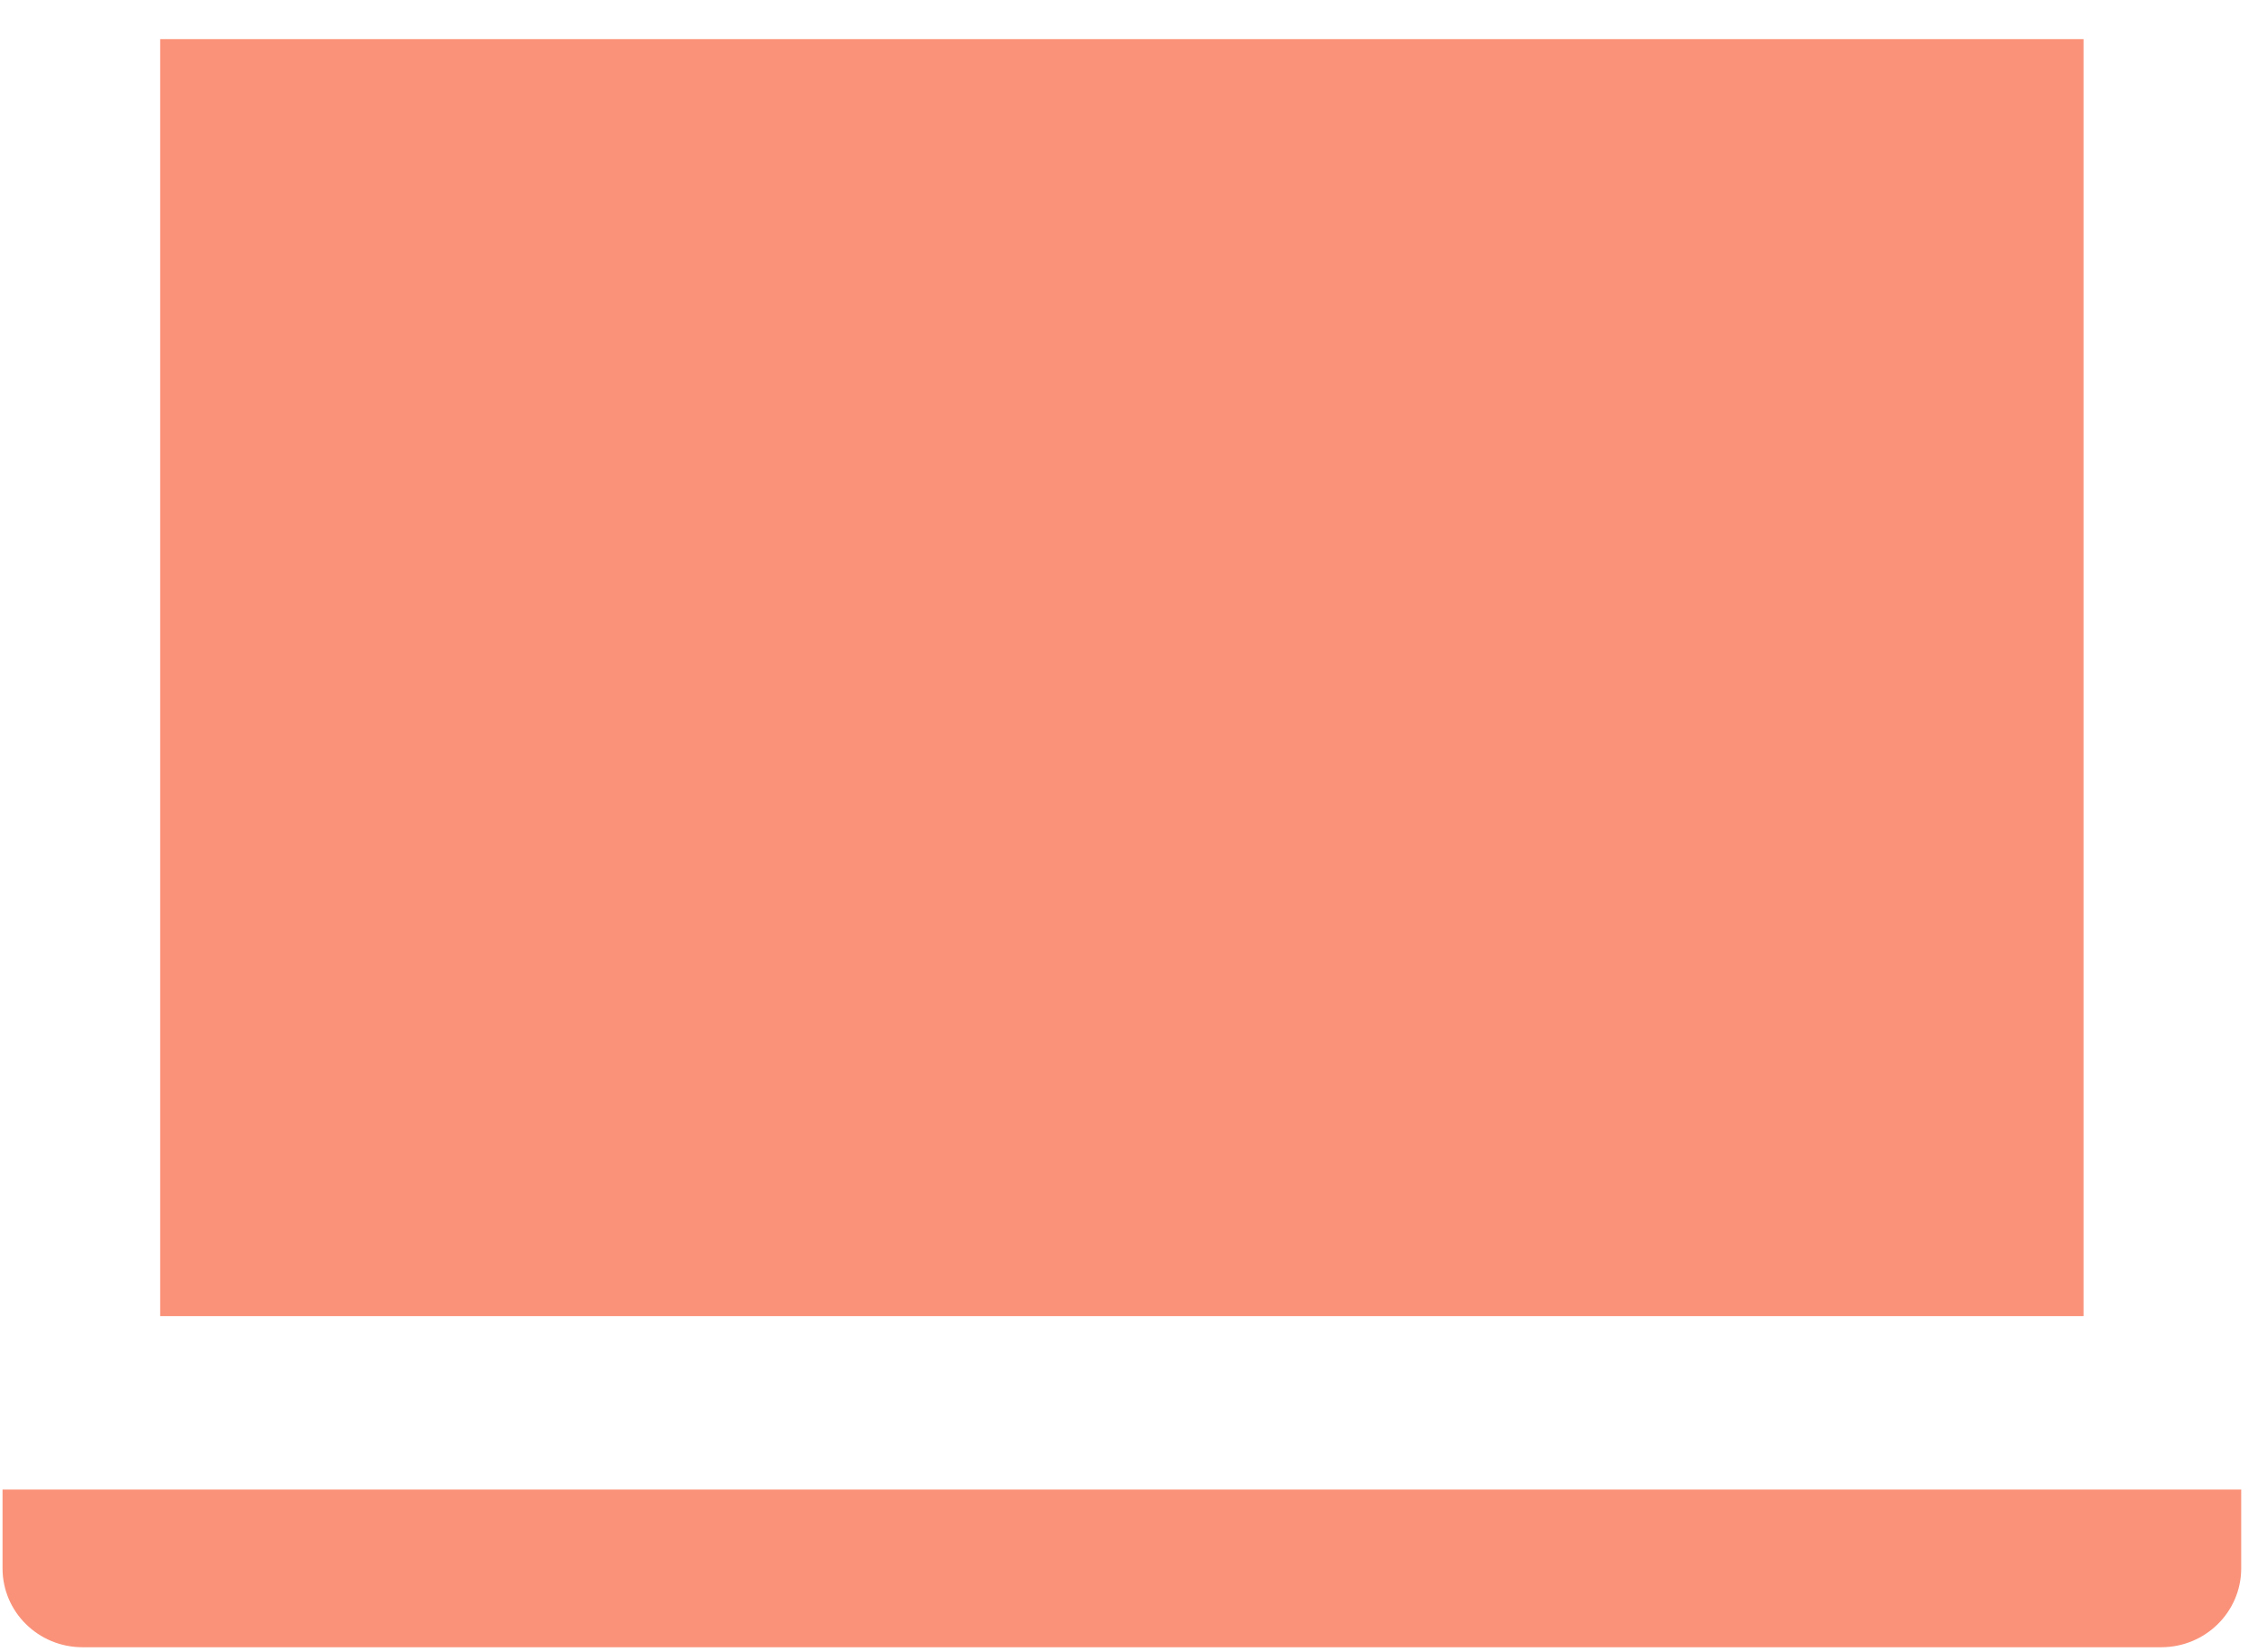
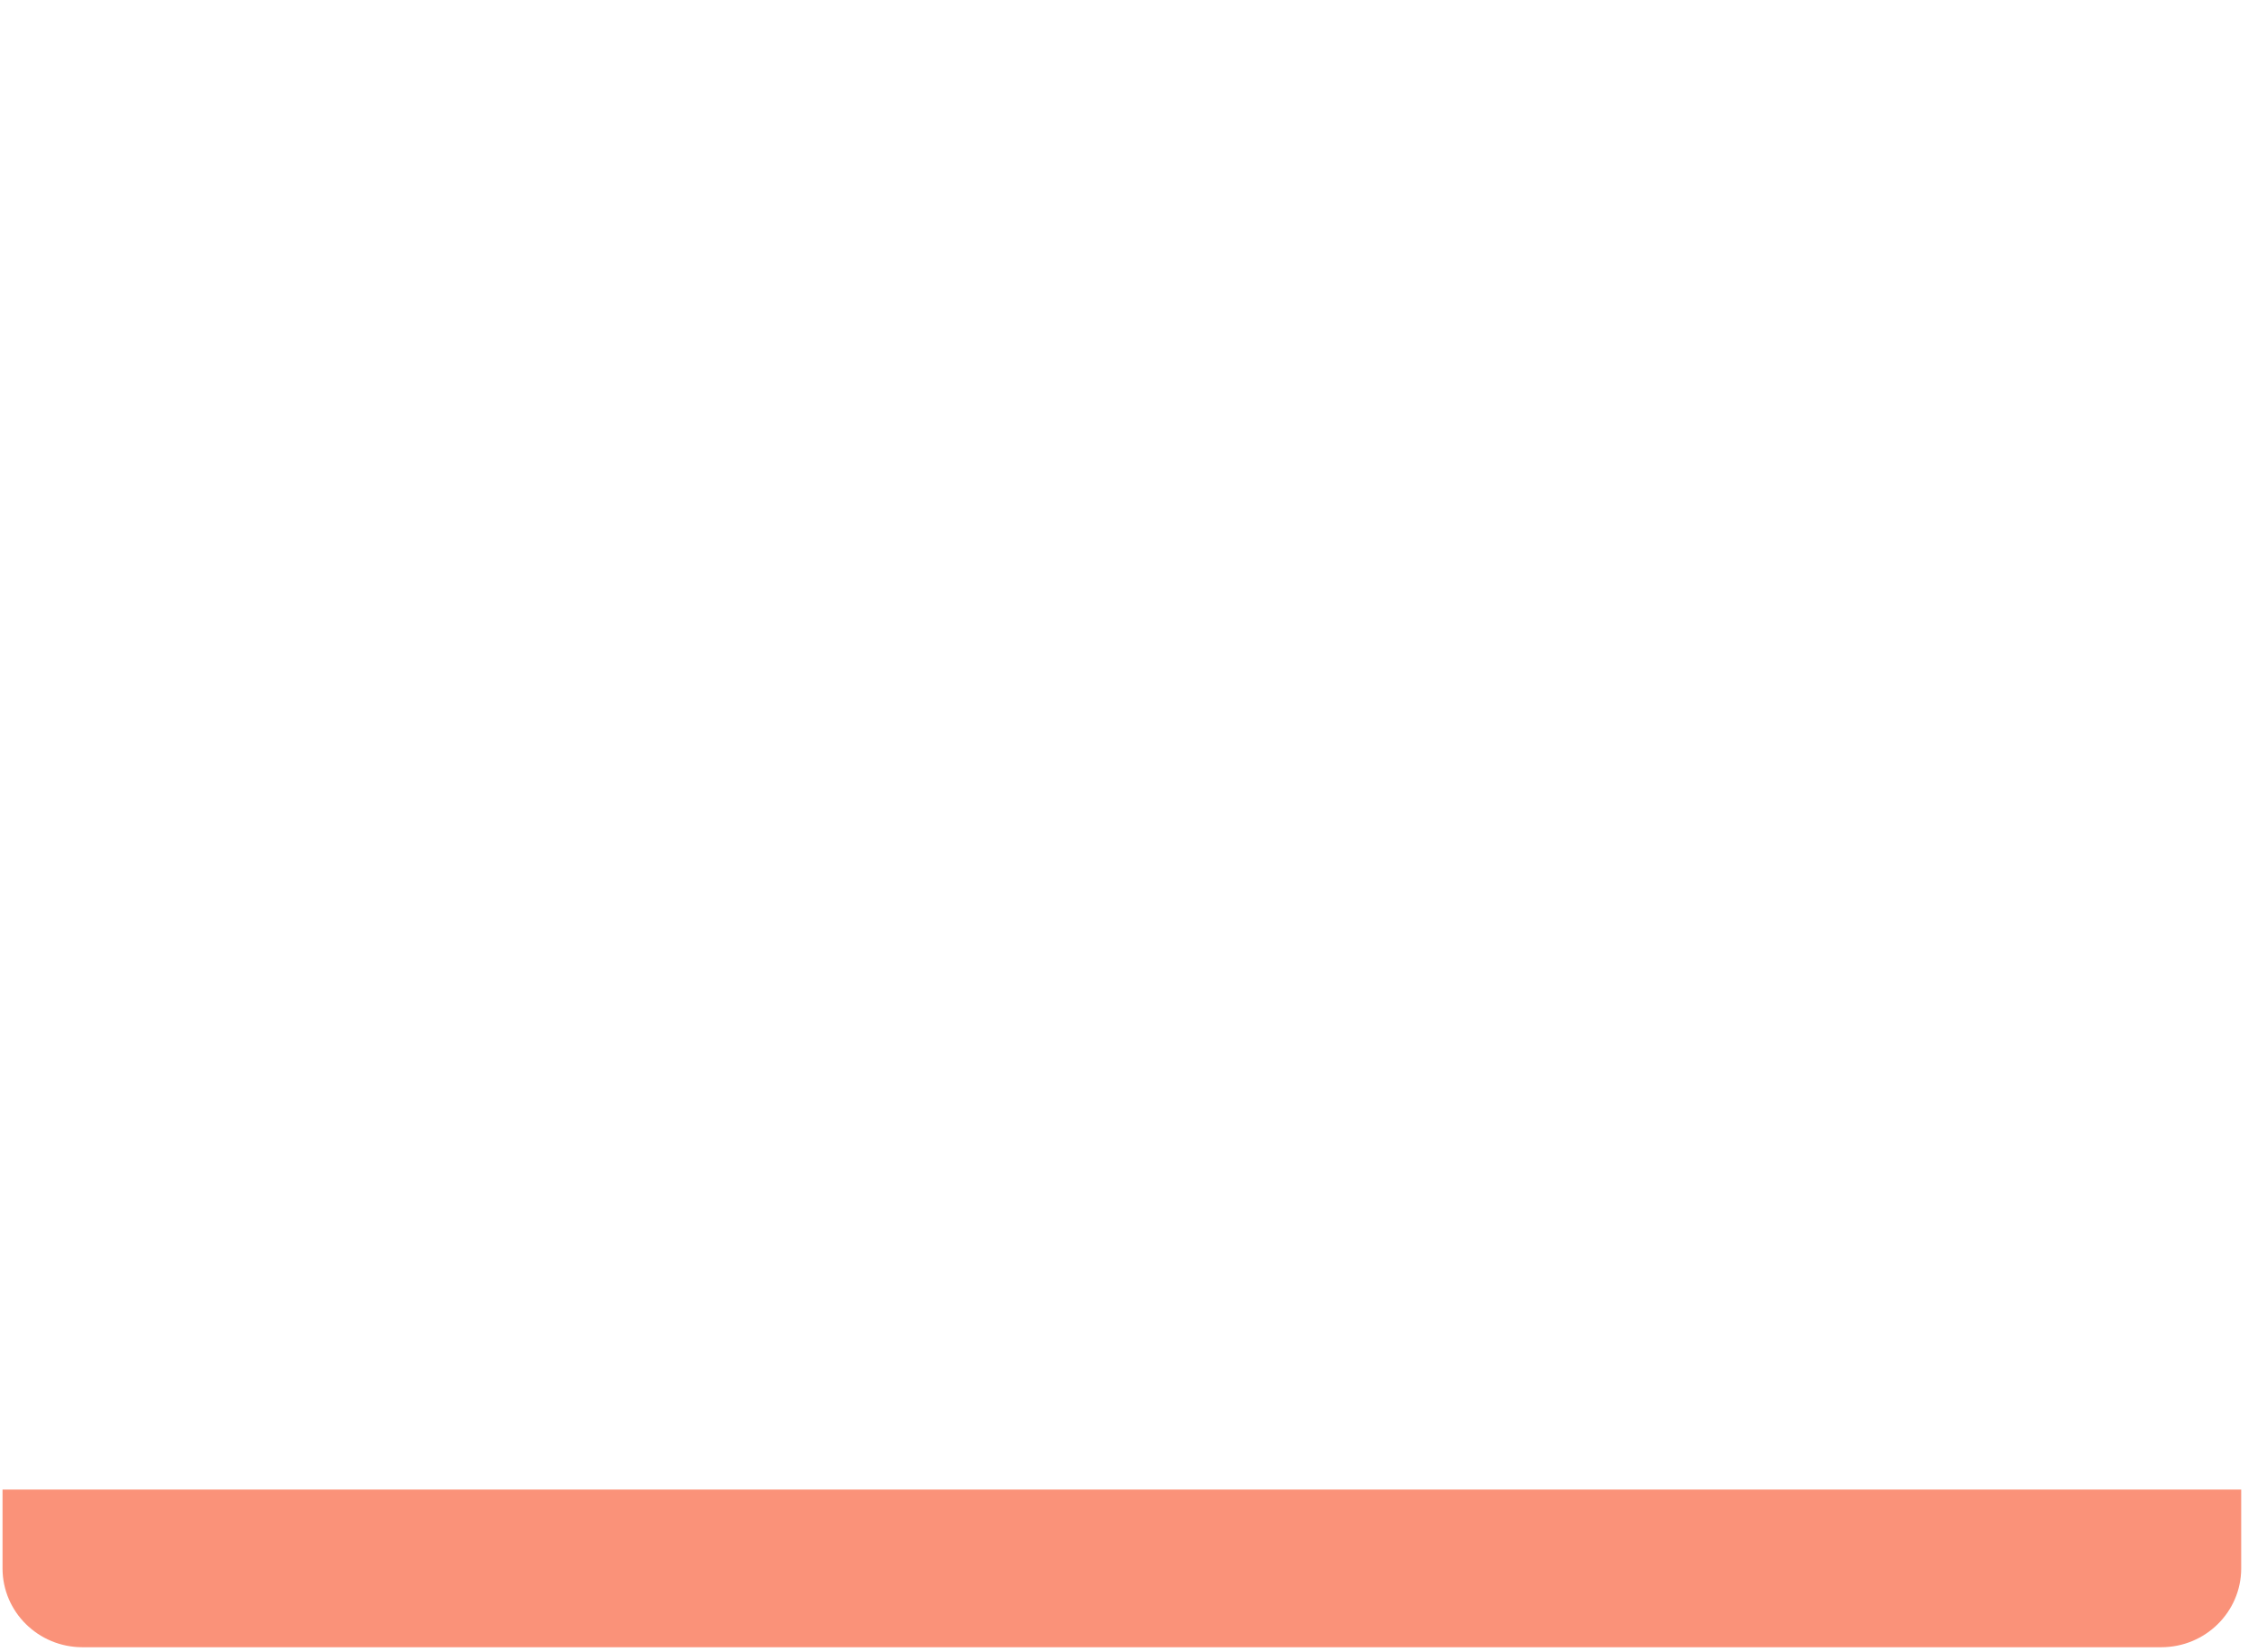
<svg xmlns="http://www.w3.org/2000/svg" width="41" height="30" viewBox="0 0 41 30" fill="none">
  <path d="M1.498 29.909H39.243C40.045 29.909 40.695 29.268 40.695 28.477V27.046H0.046V28.477C0.046 29.268 0.696 29.909 1.498 29.909Z" fill="#FA9279" />
-   <path d="M2.908 0.71H37.832V23.897H2.908V0.71Z" fill="#FA9279" />
</svg>